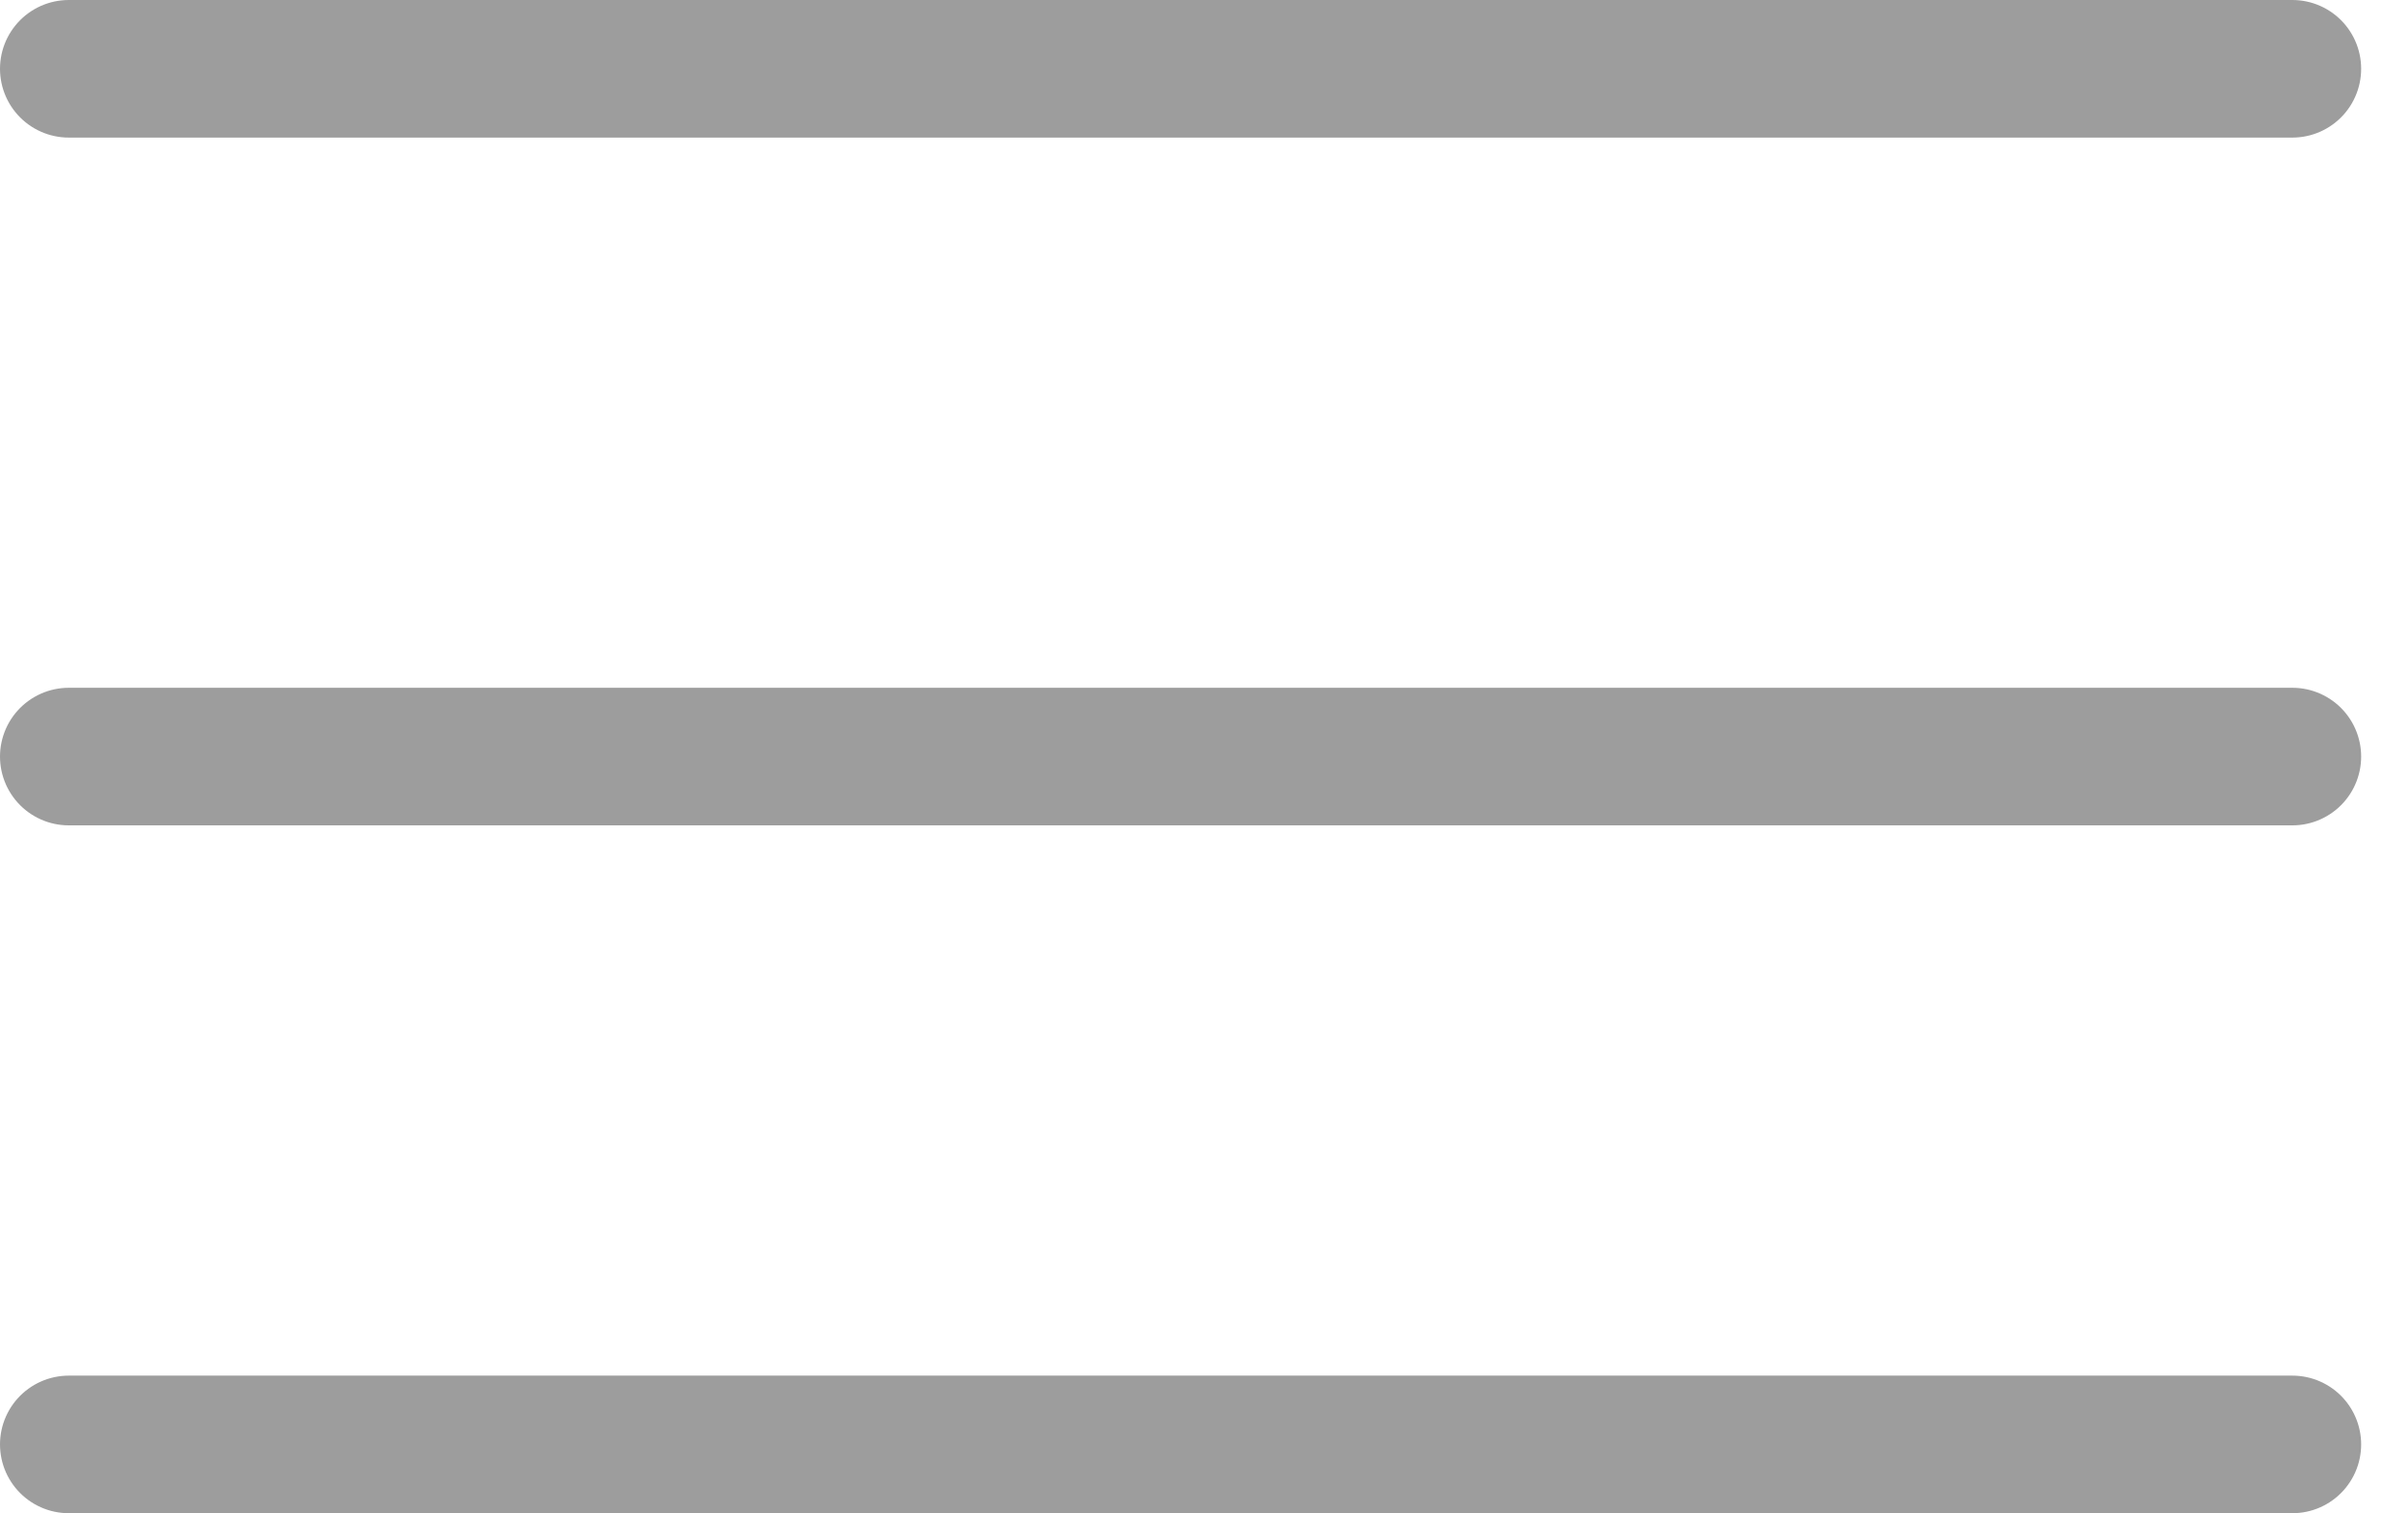
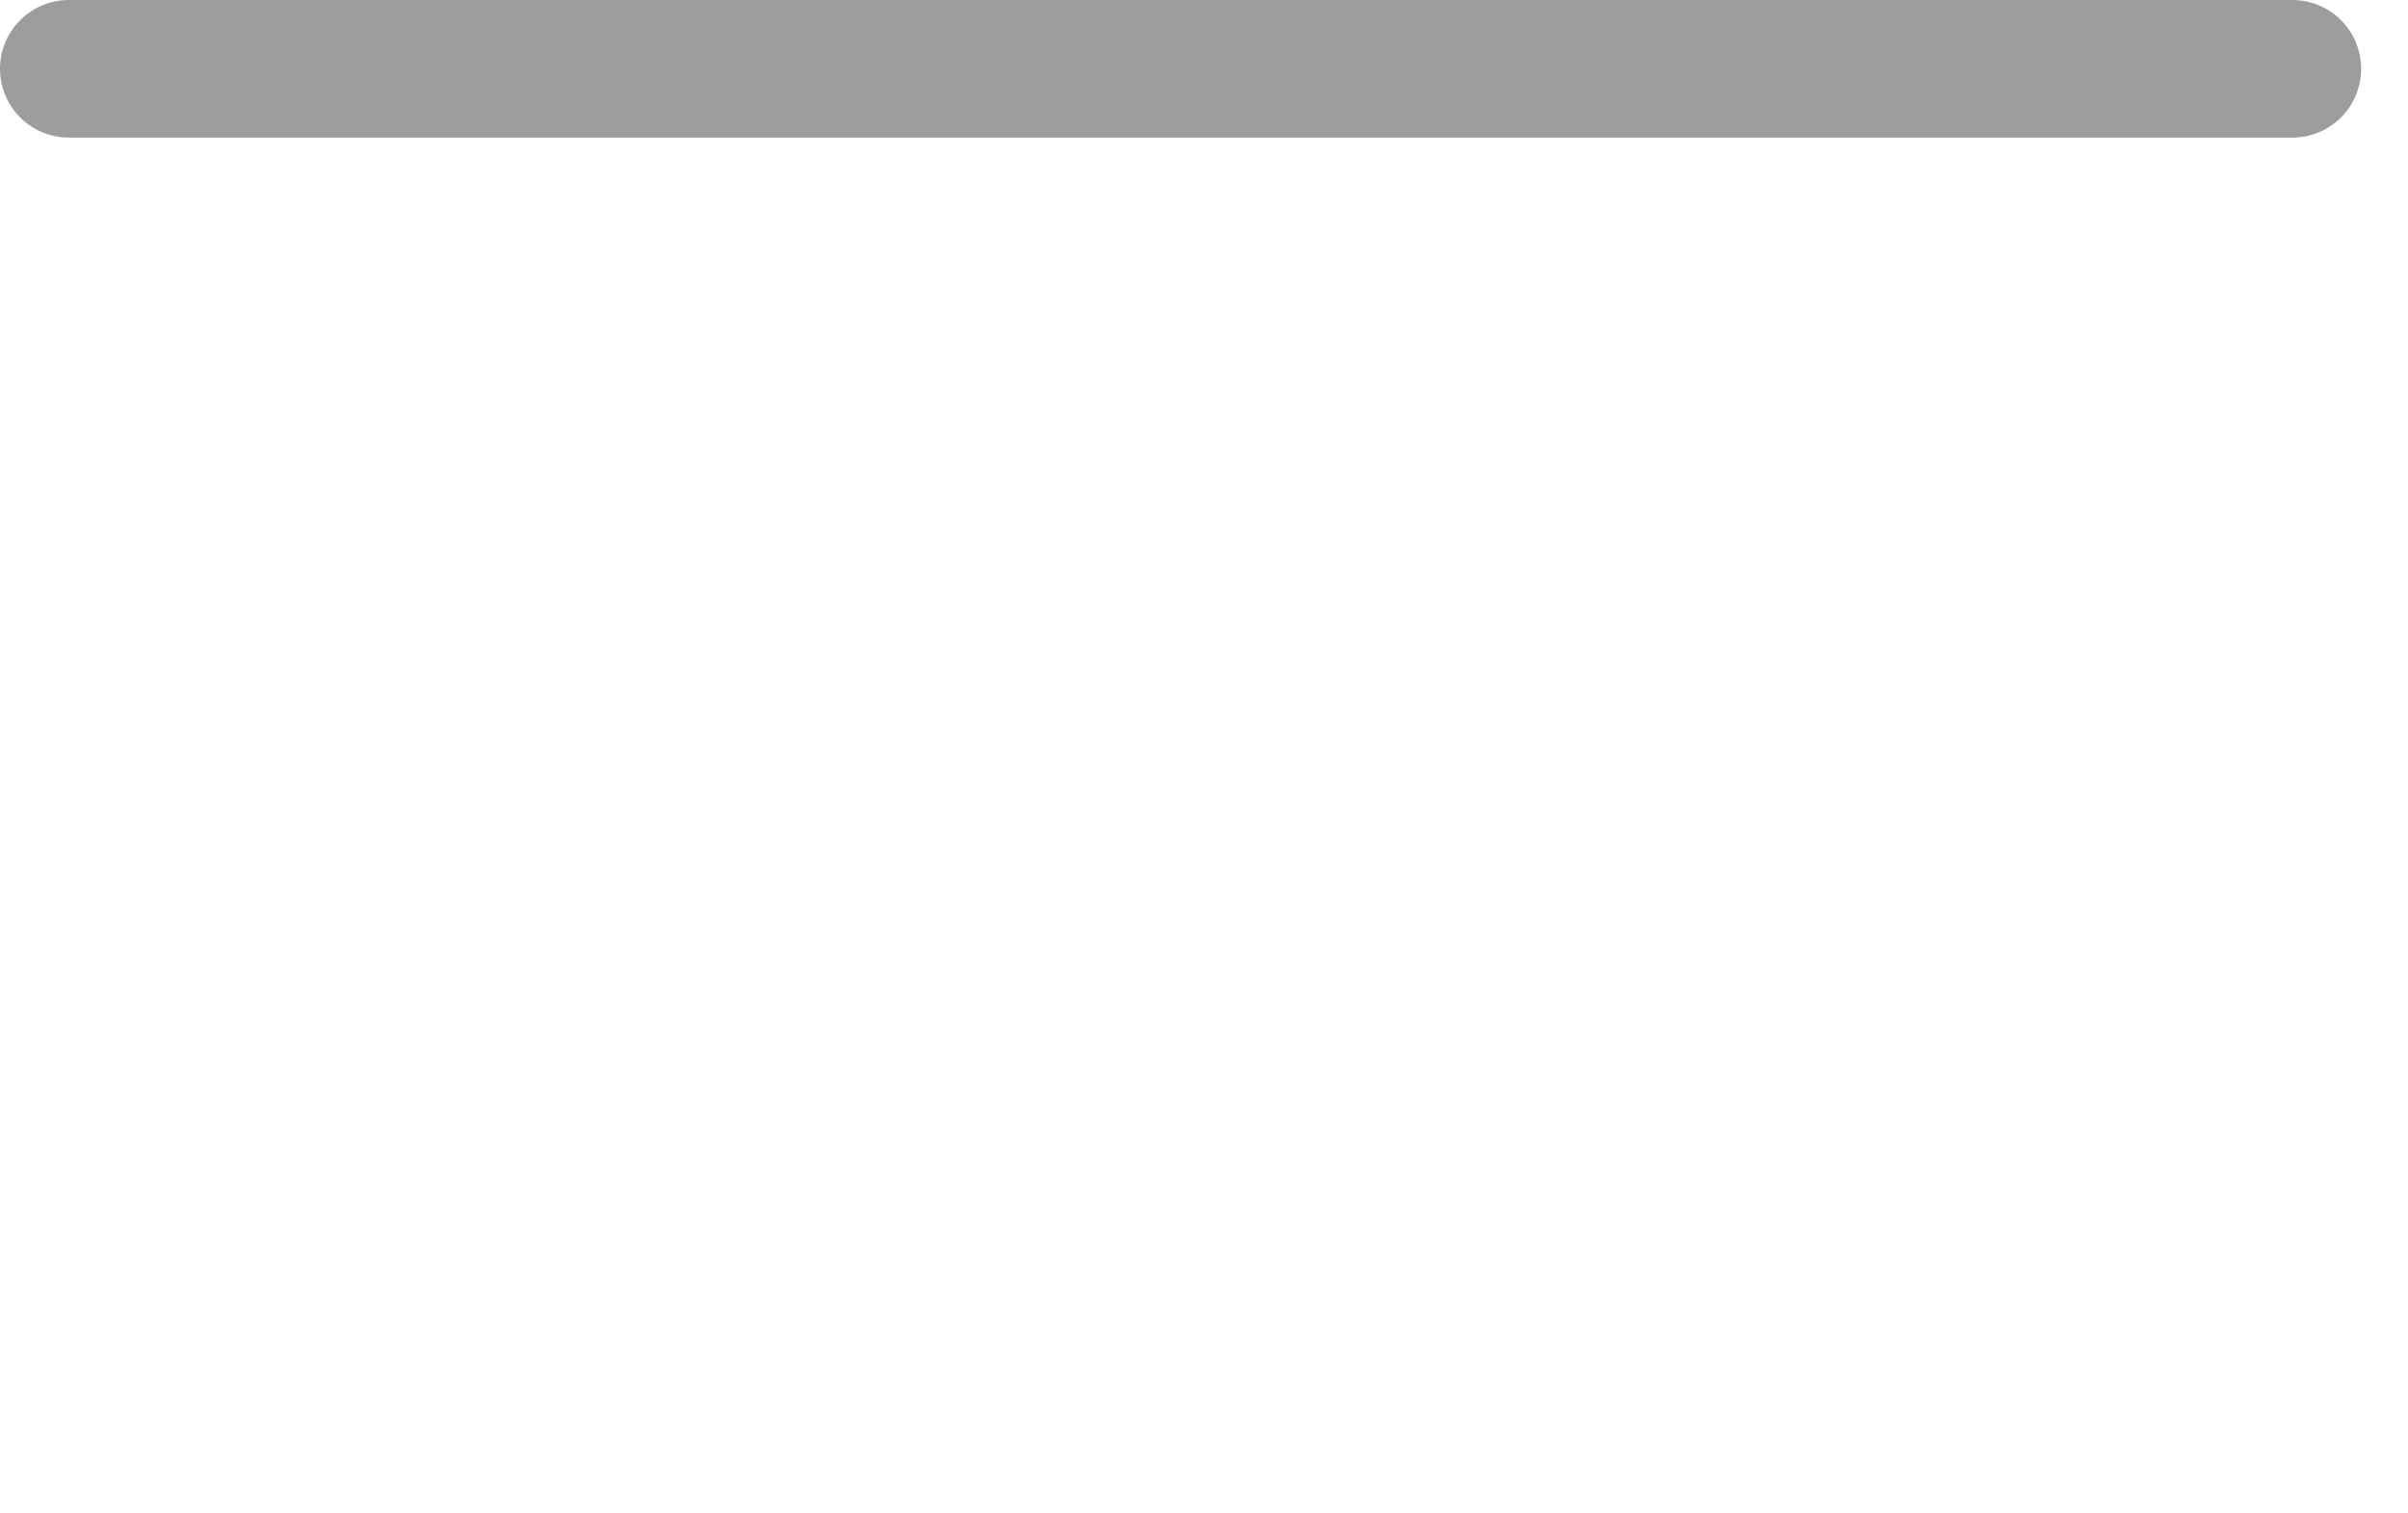
<svg xmlns="http://www.w3.org/2000/svg" width="35" height="22" viewBox="0 0 35 22" fill="none">
  <path d="M1 1H33.319" stroke="#9D9D9D" stroke-width="2" stroke-linecap="round" />
-   <path d="M1 10.998H33.319" stroke="#9D9D9D" stroke-width="2" stroke-linecap="round" />
-   <path d="M1 20.997H33.319" stroke="#9D9D9D" stroke-width="2" stroke-linecap="round" />
</svg>